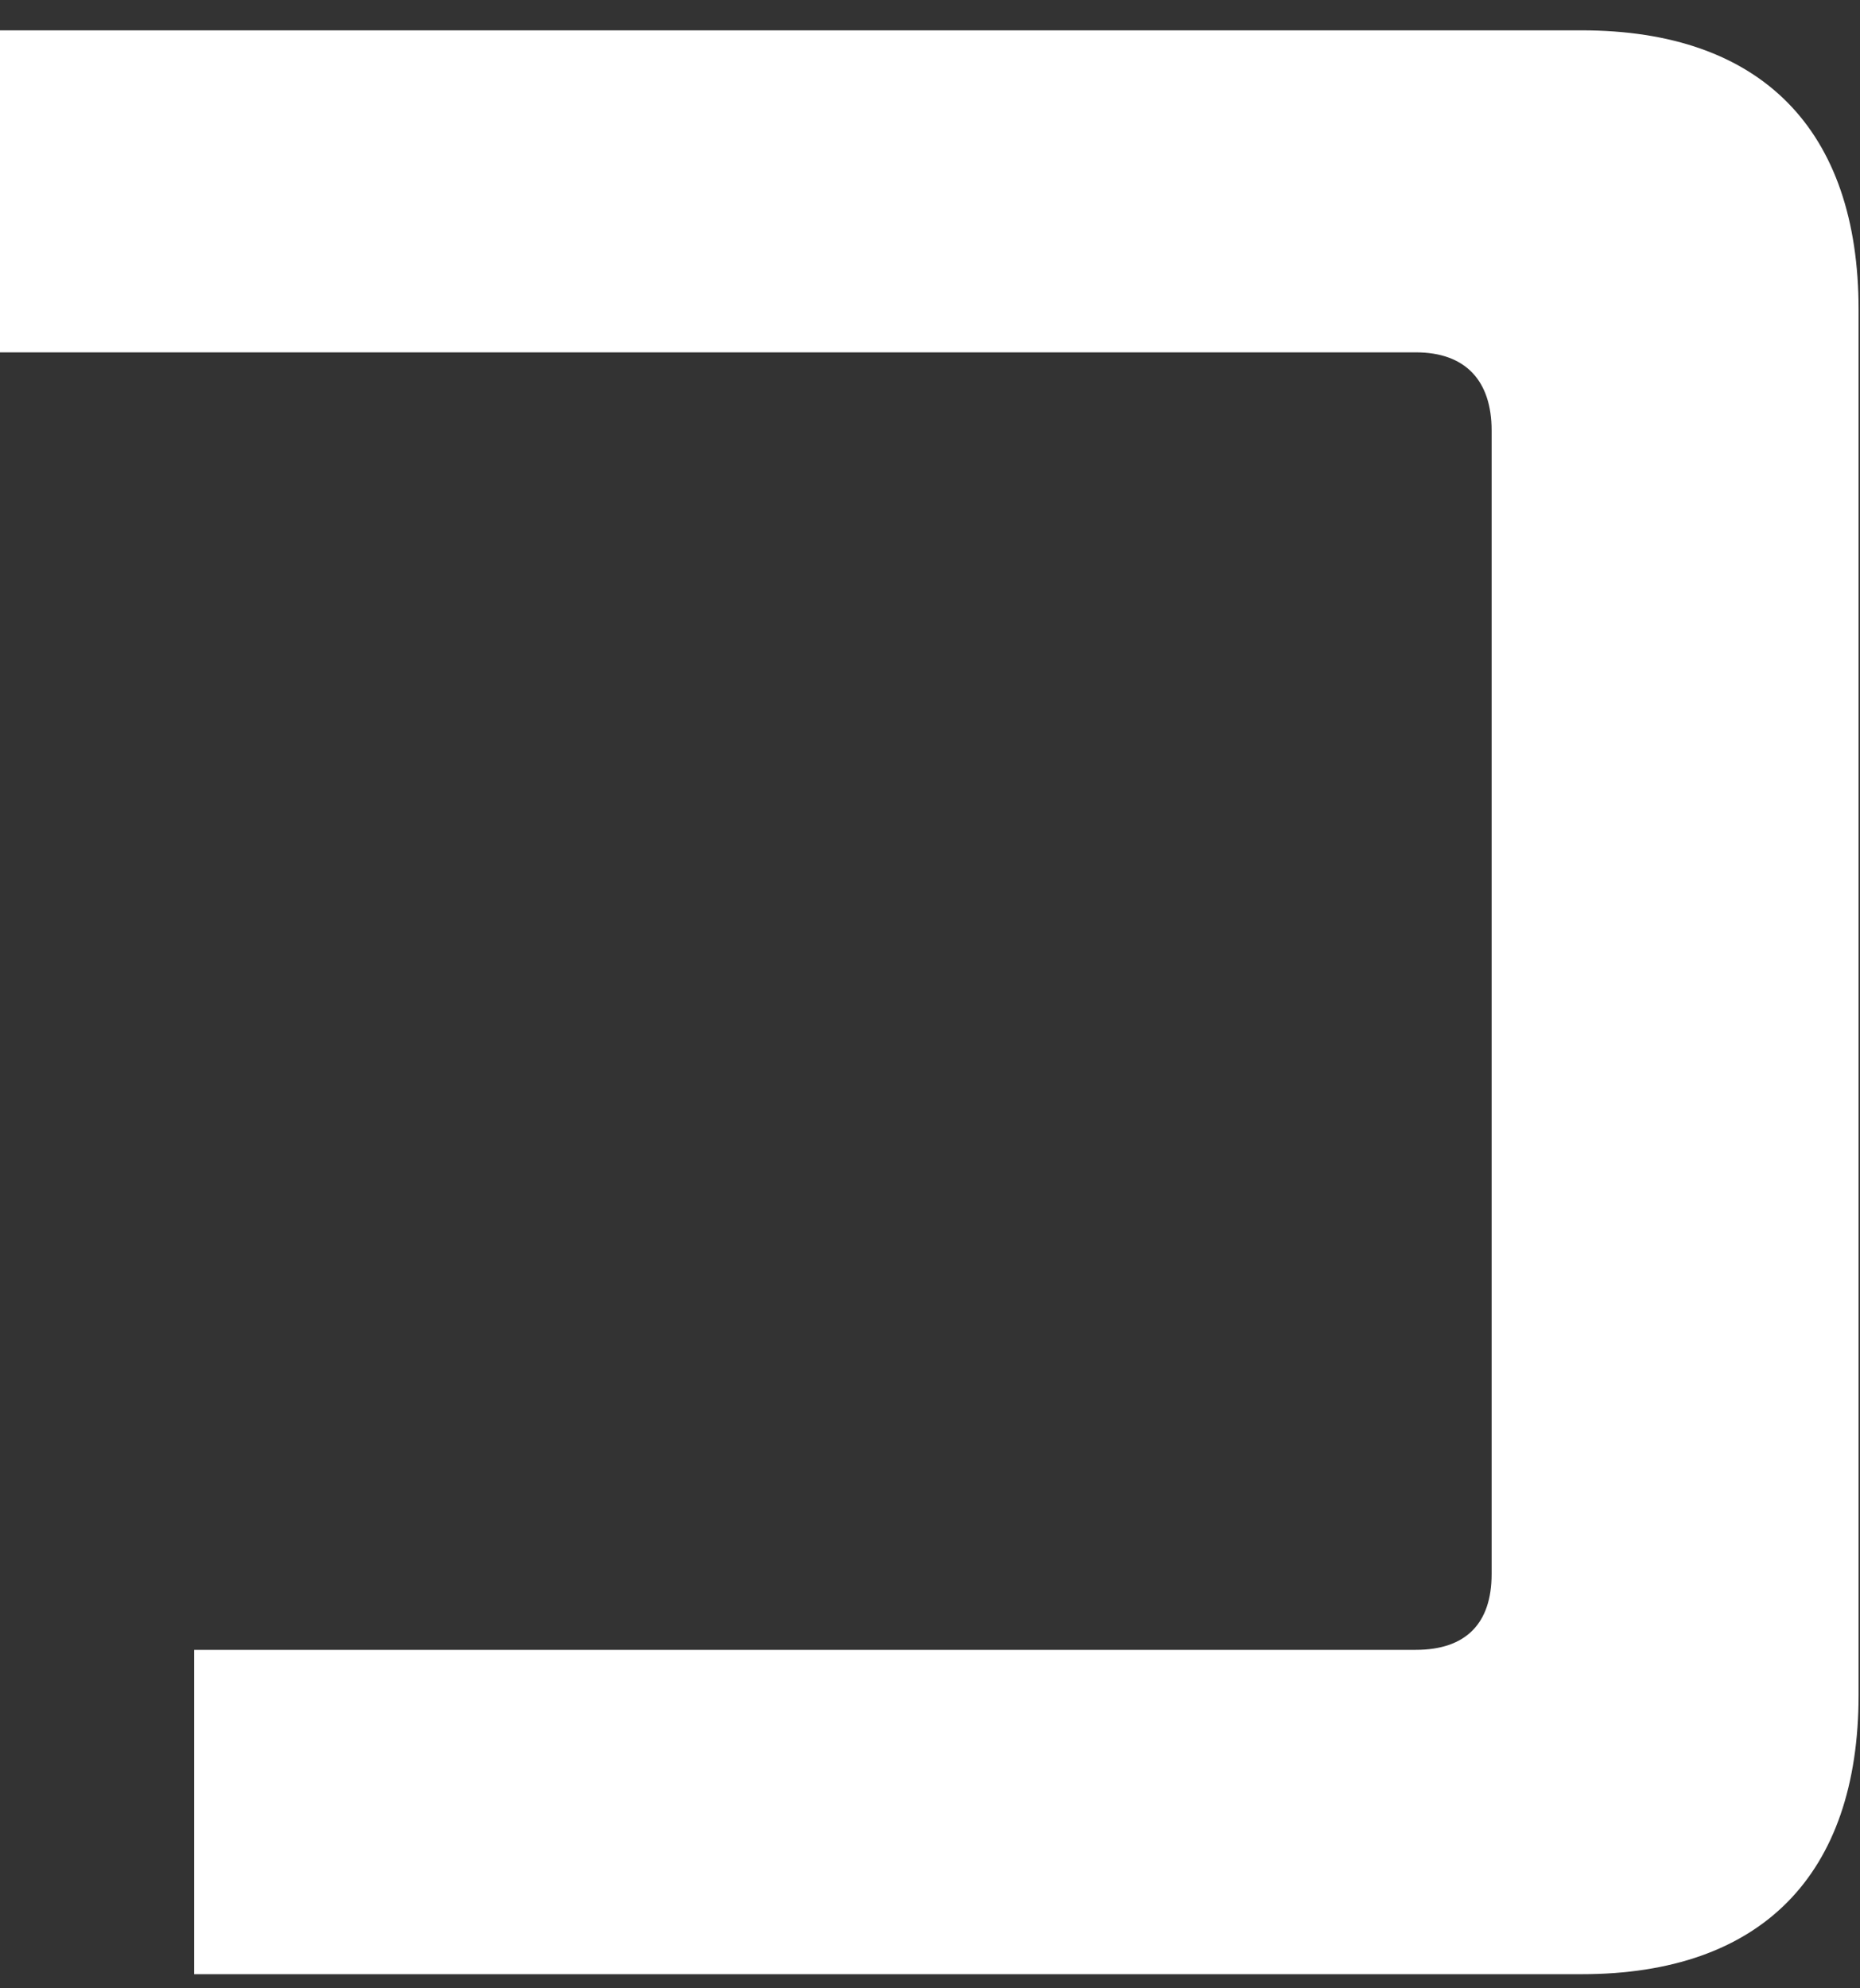
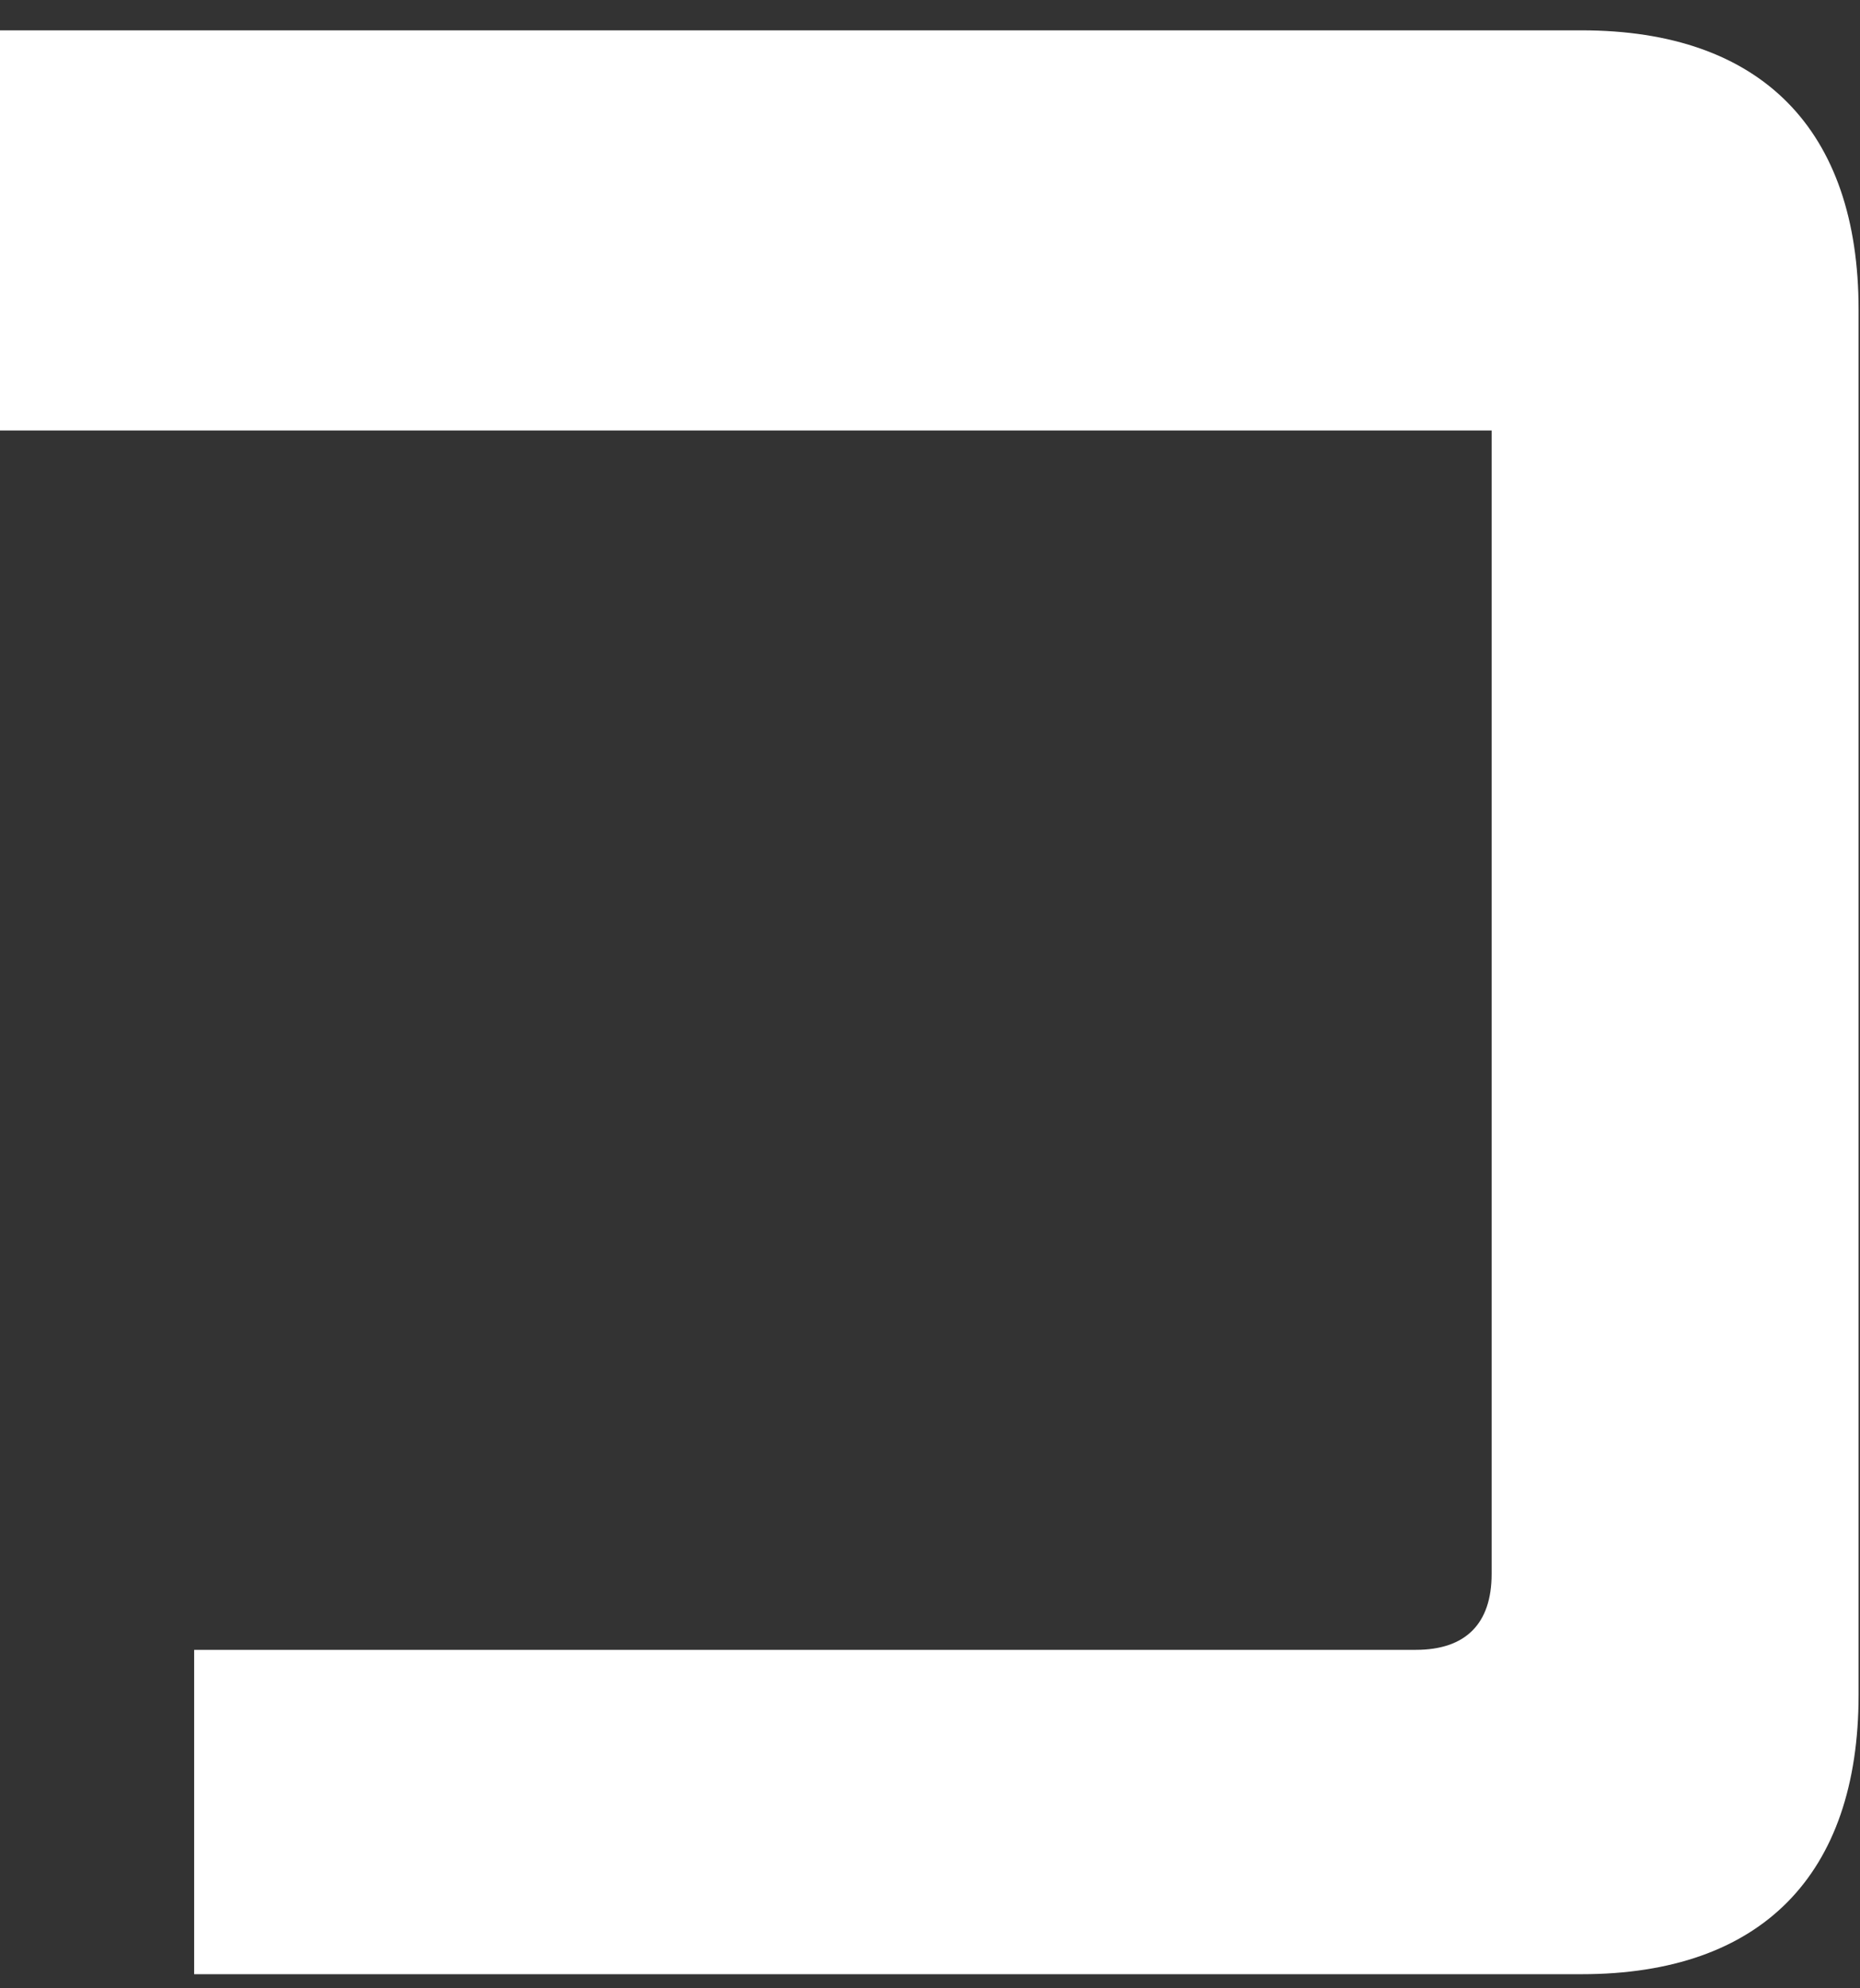
<svg xmlns="http://www.w3.org/2000/svg" width="58" height="62" viewBox="0 0 58 62" fill="none">
  <rect x="0" y="0" width="58" height="62" fill="#333333" stroke="none" />
-   <path d="M6.054 61.56V51.446H44.15C45.7 51.446 46.513 50.633 46.513 49.083V13.424C46.513 11.873 45.7 10.987 44.15 10.987H0V0.946H49.318C54.929 0.946 57.956 4.047 57.956 9.658V52.848C57.956 58.459 54.929 61.56 49.318 61.56H6.054Z" fill="white" />
+   <path d="M6.054 61.56V51.446H44.15C45.7 51.446 46.513 50.633 46.513 49.083V13.424H0V0.946H49.318C54.929 0.946 57.956 4.047 57.956 9.658V52.848C57.956 58.459 54.929 61.56 49.318 61.56H6.054Z" fill="white" />
</svg>